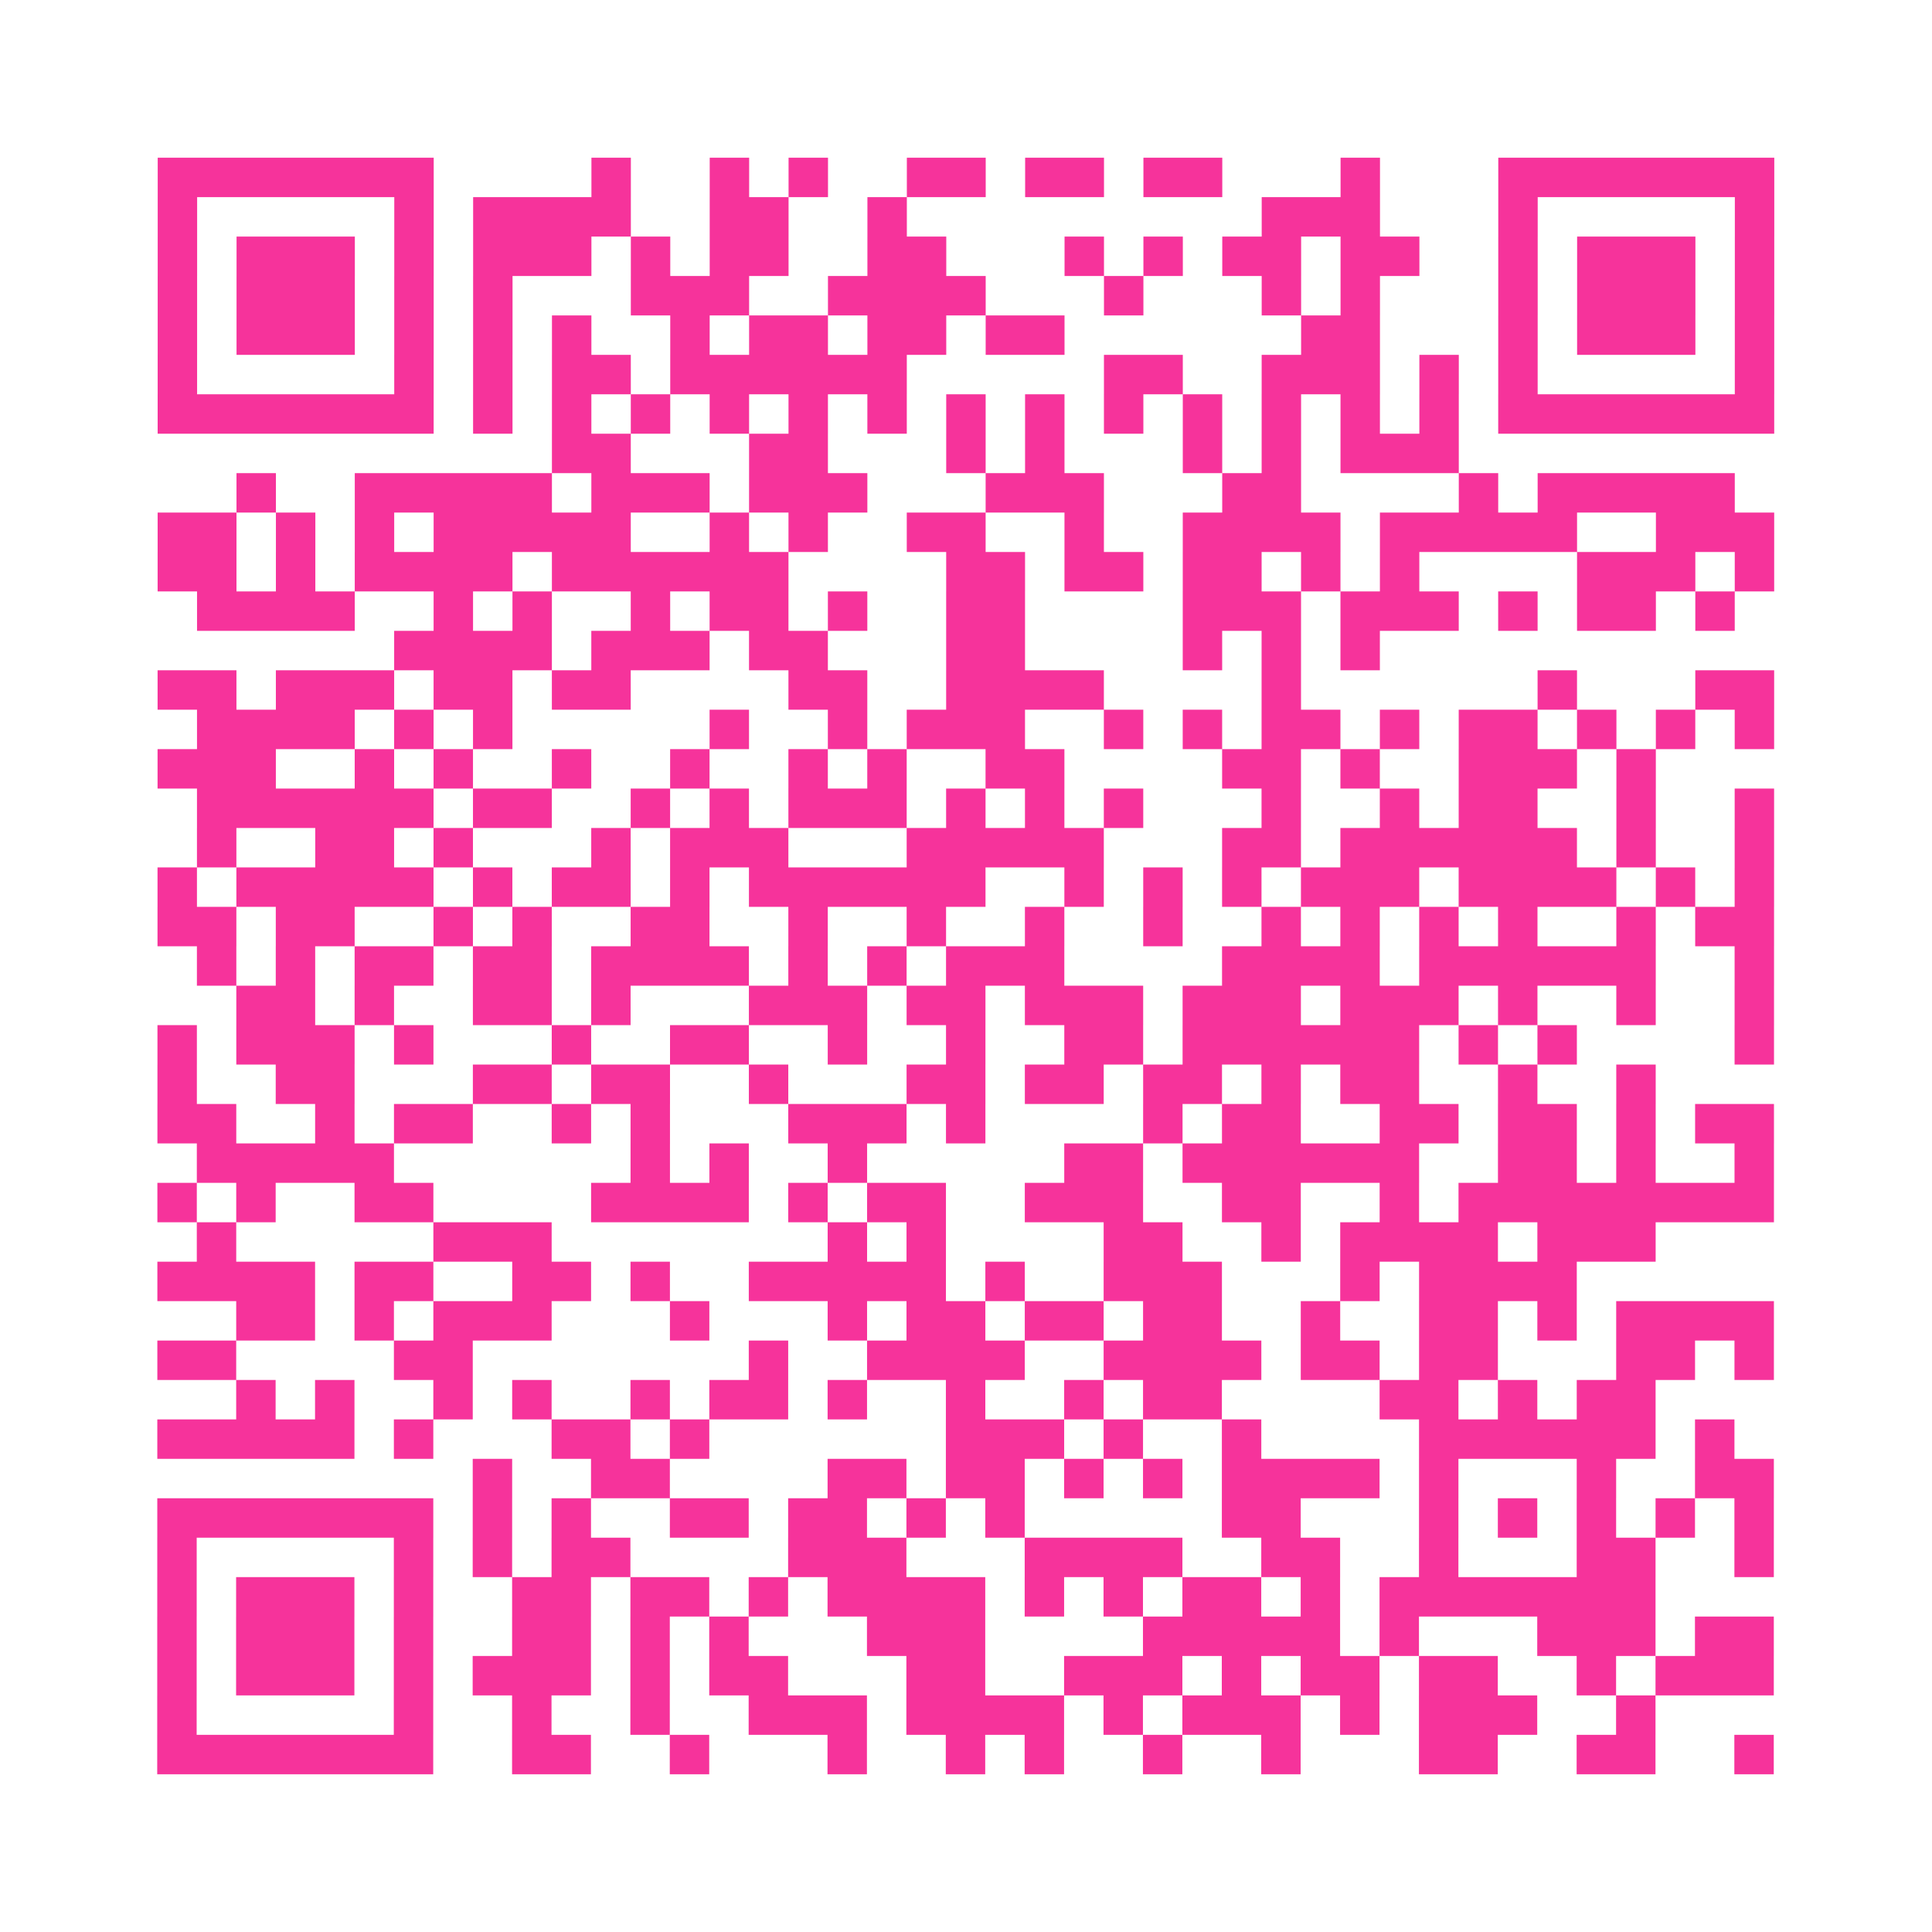
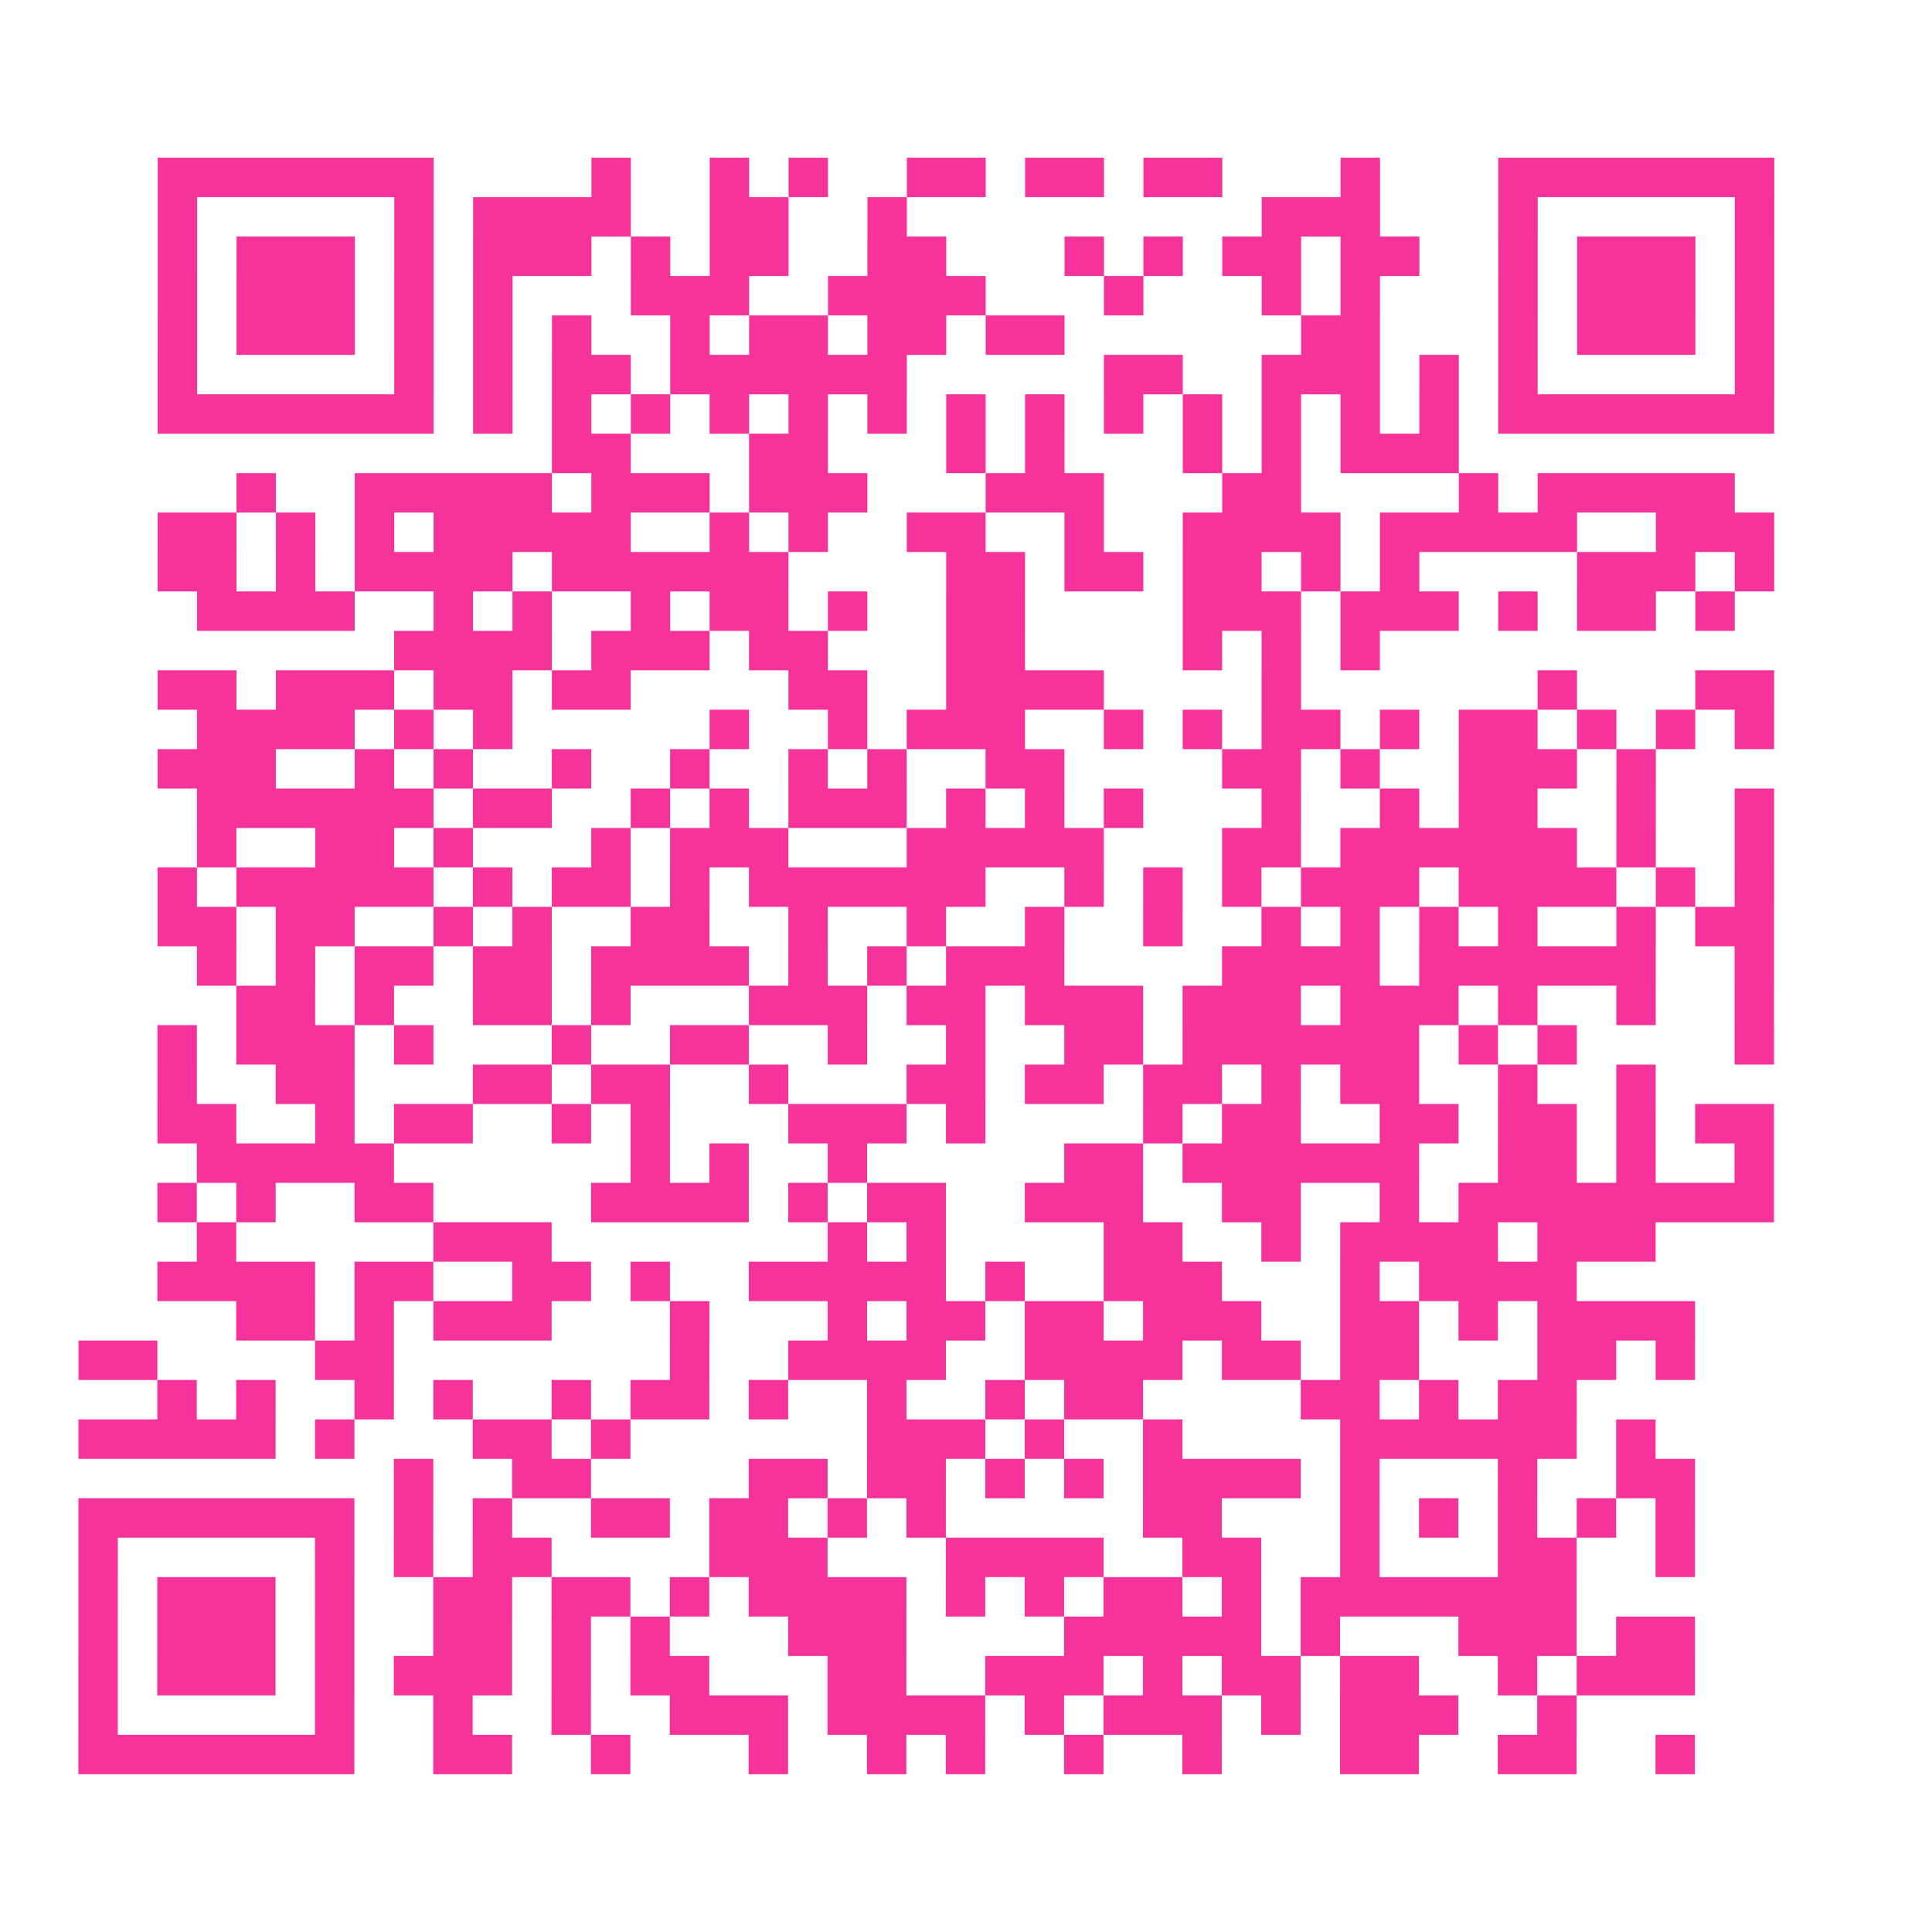
<svg xmlns="http://www.w3.org/2000/svg" viewBox="0 0 49 49" class="pyqrcode">
-   <path fill="transparent" d="M0 0h49v49h-49z" />
-   <path stroke="#f6339b" class="pyqrline" d="M4 4.5h7m4 0h1m2 0h1m1 0h1m2 0h2m1 0h2m1 0h2m3 0h1m3 0h7m-41 1h1m5 0h1m1 0h4m2 0h2m2 0h1m9 0h3m3 0h1m5 0h1m-41 1h1m1 0h3m1 0h1m1 0h3m1 0h1m1 0h2m2 0h2m3 0h1m1 0h1m1 0h2m1 0h2m2 0h1m1 0h3m1 0h1m-41 1h1m1 0h3m1 0h1m1 0h1m3 0h3m2 0h4m3 0h1m3 0h1m1 0h1m3 0h1m1 0h3m1 0h1m-41 1h1m1 0h3m1 0h1m1 0h1m1 0h1m2 0h1m1 0h2m1 0h2m1 0h2m6 0h2m3 0h1m1 0h3m1 0h1m-41 1h1m5 0h1m1 0h1m1 0h2m1 0h6m5 0h2m2 0h3m1 0h1m1 0h1m5 0h1m-41 1h7m1 0h1m1 0h1m1 0h1m1 0h1m1 0h1m1 0h1m1 0h1m1 0h1m1 0h1m1 0h1m1 0h1m1 0h1m1 0h1m1 0h7m-31 1h2m3 0h2m3 0h1m1 0h1m3 0h1m1 0h1m1 0h3m-31 1h1m2 0h5m1 0h3m1 0h3m3 0h3m3 0h2m4 0h1m1 0h5m-40 1h2m1 0h1m1 0h1m1 0h5m2 0h1m1 0h1m2 0h2m2 0h1m2 0h4m1 0h5m2 0h3m-41 1h2m1 0h1m1 0h4m1 0h6m4 0h2m1 0h2m1 0h2m1 0h1m1 0h1m4 0h3m1 0h1m-40 1h4m2 0h1m1 0h1m2 0h1m1 0h2m1 0h1m2 0h2m4 0h3m1 0h3m1 0h1m1 0h2m1 0h1m-34 1h4m1 0h3m1 0h2m3 0h2m4 0h1m1 0h1m1 0h1m-31 1h2m1 0h3m1 0h2m1 0h2m4 0h2m2 0h4m4 0h1m6 0h1m3 0h2m-40 1h4m1 0h1m1 0h1m5 0h1m2 0h1m1 0h3m2 0h1m1 0h1m1 0h2m1 0h1m1 0h2m1 0h1m1 0h1m1 0h1m-41 1h3m2 0h1m1 0h1m2 0h1m2 0h1m2 0h1m1 0h1m2 0h2m4 0h2m1 0h1m2 0h3m1 0h1m-37 1h6m1 0h2m2 0h1m1 0h1m1 0h3m1 0h1m1 0h1m1 0h1m3 0h1m2 0h1m1 0h2m2 0h1m2 0h1m-40 1h1m2 0h2m1 0h1m3 0h1m1 0h3m3 0h5m3 0h2m1 0h6m1 0h1m2 0h1m-41 1h1m1 0h5m1 0h1m1 0h2m1 0h1m1 0h6m2 0h1m1 0h1m1 0h1m1 0h3m1 0h4m1 0h1m1 0h1m-41 1h2m1 0h2m2 0h1m1 0h1m2 0h2m2 0h1m2 0h1m2 0h1m2 0h1m2 0h1m1 0h1m1 0h1m1 0h1m2 0h1m1 0h2m-40 1h1m1 0h1m1 0h2m1 0h2m1 0h4m1 0h1m1 0h1m1 0h3m4 0h4m1 0h6m2 0h1m-39 1h2m1 0h1m2 0h2m1 0h1m3 0h3m1 0h2m1 0h3m1 0h3m1 0h3m1 0h1m2 0h1m2 0h1m-41 1h1m1 0h3m1 0h1m3 0h1m2 0h2m2 0h1m2 0h1m2 0h2m1 0h6m1 0h1m1 0h1m4 0h1m-41 1h1m2 0h2m3 0h2m1 0h2m2 0h1m3 0h2m1 0h2m1 0h2m1 0h1m1 0h2m2 0h1m2 0h1m-38 1h2m2 0h1m1 0h2m2 0h1m1 0h1m3 0h3m1 0h1m4 0h1m1 0h2m2 0h2m1 0h2m1 0h1m1 0h2m-40 1h5m6 0h1m1 0h1m2 0h1m5 0h2m1 0h6m2 0h2m1 0h1m2 0h1m-41 1h1m1 0h1m2 0h2m4 0h4m1 0h1m1 0h2m2 0h3m2 0h2m2 0h1m1 0h8m-40 1h1m5 0h3m7 0h1m1 0h1m4 0h2m2 0h1m1 0h4m1 0h3m-38 1h4m1 0h2m2 0h2m1 0h1m2 0h5m1 0h1m2 0h3m3 0h1m1 0h4m-34 1h2m1 0h1m1 0h3m3 0h1m3 0h1m1 0h2m1 0h2m1 0h2m2 0h1m2 0h2m1 0h1m1 0h4m-41 1h2m4 0h2m7 0h1m2 0h4m2 0h4m1 0h2m1 0h2m3 0h2m1 0h1m-39 1h1m1 0h1m2 0h1m1 0h1m2 0h1m1 0h2m1 0h1m2 0h1m2 0h1m1 0h2m4 0h2m1 0h1m1 0h2m-38 1h5m1 0h1m3 0h2m1 0h1m6 0h3m1 0h1m2 0h1m4 0h6m1 0h1m-32 1h1m2 0h2m4 0h2m1 0h2m1 0h1m1 0h1m1 0h4m1 0h1m3 0h1m2 0h2m-41 1h7m1 0h1m1 0h1m2 0h2m1 0h2m1 0h1m1 0h1m5 0h2m3 0h1m1 0h1m1 0h1m1 0h1m1 0h1m-41 1h1m5 0h1m1 0h1m1 0h2m4 0h3m3 0h4m2 0h2m2 0h1m3 0h2m2 0h1m-41 1h1m1 0h3m1 0h1m2 0h2m1 0h2m1 0h1m1 0h4m1 0h1m1 0h1m1 0h2m1 0h1m1 0h7m-38 1h1m1 0h3m1 0h1m2 0h2m1 0h1m1 0h1m3 0h3m4 0h5m1 0h1m3 0h3m1 0h2m-41 1h1m1 0h3m1 0h1m1 0h3m1 0h1m1 0h2m3 0h2m2 0h3m1 0h1m1 0h2m1 0h2m2 0h1m1 0h3m-41 1h1m5 0h1m2 0h1m2 0h1m2 0h3m1 0h4m1 0h1m1 0h3m1 0h1m1 0h3m2 0h1m-38 1h7m2 0h2m2 0h1m3 0h1m2 0h1m1 0h1m2 0h1m2 0h1m3 0h2m2 0h2m2 0h1" />
+   <path stroke="#f6339b" class="pyqrline" d="M4 4.5h7m4 0h1m2 0h1m1 0h1m2 0h2m1 0h2m1 0h2m3 0h1m3 0h7m-41 1h1m5 0h1m1 0h4m2 0h2m2 0h1m9 0h3m3 0h1m5 0h1m-41 1h1m1 0h3m1 0h1m1 0h3m1 0h1m1 0h2m2 0h2m3 0h1m1 0h1m1 0h2m1 0h2m2 0h1m1 0h3m1 0h1m-41 1h1m1 0h3m1 0h1m1 0h1m3 0h3m2 0h4m3 0h1m3 0h1m1 0h1m3 0h1m1 0h3m1 0h1m-41 1h1m1 0h3m1 0h1m1 0h1m1 0h1m2 0h1m1 0h2m1 0h2m1 0h2m6 0h2m3 0h1m1 0h3m1 0h1m-41 1h1m5 0h1m1 0h1m1 0h2m1 0h6m5 0h2m2 0h3m1 0h1m1 0h1m5 0h1m-41 1h7m1 0h1m1 0h1m1 0h1m1 0h1m1 0h1m1 0h1m1 0h1m1 0h1m1 0h1m1 0h1m1 0h1m1 0h1m1 0h1m1 0h7m-31 1h2m3 0h2m3 0h1m1 0h1m3 0h1m1 0h1m1 0h3m-31 1h1m2 0h5m1 0h3m1 0h3m3 0h3m3 0h2m4 0h1m1 0h5m-40 1h2m1 0h1m1 0h1m1 0h5m2 0h1m1 0h1m2 0h2m2 0h1m2 0h4m1 0h5m2 0h3m-41 1h2m1 0h1m1 0h4m1 0h6m4 0h2m1 0h2m1 0h2m1 0h1m1 0h1m4 0h3m1 0h1m-40 1h4m2 0h1m1 0h1m2 0h1m1 0h2m1 0h1m2 0h2m4 0h3m1 0h3m1 0h1m1 0h2m1 0h1m-34 1h4m1 0h3m1 0h2m3 0h2m4 0h1m1 0h1m1 0h1m-31 1h2m1 0h3m1 0h2m1 0h2m4 0h2m2 0h4m4 0h1m6 0h1m3 0h2m-40 1h4m1 0h1m1 0h1m5 0h1m2 0h1m1 0h3m2 0h1m1 0h1m1 0h2m1 0h1m1 0h2m1 0h1m1 0h1m1 0h1m-41 1h3m2 0h1m1 0h1m2 0h1m2 0h1m2 0h1m1 0h1m2 0h2m4 0h2m1 0h1m2 0h3m1 0h1m-37 1h6m1 0h2m2 0h1m1 0h1m1 0h3m1 0h1m1 0h1m1 0h1m3 0h1m2 0h1m1 0h2m2 0h1m2 0h1m-40 1h1m2 0h2m1 0h1m3 0h1m1 0h3m3 0h5m3 0h2m1 0h6m1 0h1m2 0h1m-41 1h1m1 0h5m1 0h1m1 0h2m1 0h1m1 0h6m2 0h1m1 0h1m1 0h1m1 0h3m1 0h4m1 0h1m1 0h1m-41 1h2m1 0h2m2 0h1m1 0h1m2 0h2m2 0h1m2 0h1m2 0h1m2 0h1m2 0h1m1 0h1m1 0h1m1 0h1m2 0h1m1 0h2m-40 1h1m1 0h1m1 0h2m1 0h2m1 0h4m1 0h1m1 0h1m1 0h3m4 0h4m1 0h6m2 0h1m-39 1h2m1 0h1m2 0h2m1 0h1m3 0h3m1 0h2m1 0h3m1 0h3m1 0h3m1 0h1m2 0h1m2 0h1m-41 1h1m1 0h3m1 0h1m3 0h1m2 0h2m2 0h1m2 0h1m2 0h2m1 0h6m1 0h1m1 0h1m4 0h1m-41 1h1m2 0h2m3 0h2m1 0h2m2 0h1m3 0h2m1 0h2m1 0h2m1 0h1m1 0h2m2 0h1m2 0h1m-38 1h2m2 0h1m1 0h2m2 0h1m1 0h1m3 0h3m1 0h1m4 0h1m1 0h2m2 0h2m1 0h2m1 0h1m1 0h2m-40 1h5m6 0h1m1 0h1m2 0h1m5 0h2m1 0h6m2 0h2m1 0h1m2 0h1m-41 1h1m1 0h1m2 0h2m4 0h4m1 0h1m1 0h2m2 0h3m2 0h2m2 0h1m1 0h8m-40 1h1m5 0h3m7 0h1m1 0h1m4 0h2m2 0h1m1 0h4m1 0h3m-38 1h4m1 0h2m2 0h2m1 0h1m2 0h5m1 0h1m2 0h3m3 0h1m1 0h4m-34 1h2m1 0h1m1 0h3m3 0h1m3 0h1m1 0h2m1 0h2m1 0h2h1m2 0h2m1 0h1m1 0h4m-41 1h2m4 0h2m7 0h1m2 0h4m2 0h4m1 0h2m1 0h2m3 0h2m1 0h1m-39 1h1m1 0h1m2 0h1m1 0h1m2 0h1m1 0h2m1 0h1m2 0h1m2 0h1m1 0h2m4 0h2m1 0h1m1 0h2m-38 1h5m1 0h1m3 0h2m1 0h1m6 0h3m1 0h1m2 0h1m4 0h6m1 0h1m-32 1h1m2 0h2m4 0h2m1 0h2m1 0h1m1 0h1m1 0h4m1 0h1m3 0h1m2 0h2m-41 1h7m1 0h1m1 0h1m2 0h2m1 0h2m1 0h1m1 0h1m5 0h2m3 0h1m1 0h1m1 0h1m1 0h1m1 0h1m-41 1h1m5 0h1m1 0h1m1 0h2m4 0h3m3 0h4m2 0h2m2 0h1m3 0h2m2 0h1m-41 1h1m1 0h3m1 0h1m2 0h2m1 0h2m1 0h1m1 0h4m1 0h1m1 0h1m1 0h2m1 0h1m1 0h7m-38 1h1m1 0h3m1 0h1m2 0h2m1 0h1m1 0h1m3 0h3m4 0h5m1 0h1m3 0h3m1 0h2m-41 1h1m1 0h3m1 0h1m1 0h3m1 0h1m1 0h2m3 0h2m2 0h3m1 0h1m1 0h2m1 0h2m2 0h1m1 0h3m-41 1h1m5 0h1m2 0h1m2 0h1m2 0h3m1 0h4m1 0h1m1 0h3m1 0h1m1 0h3m2 0h1m-38 1h7m2 0h2m2 0h1m3 0h1m2 0h1m1 0h1m2 0h1m2 0h1m3 0h2m2 0h2m2 0h1" />
</svg>